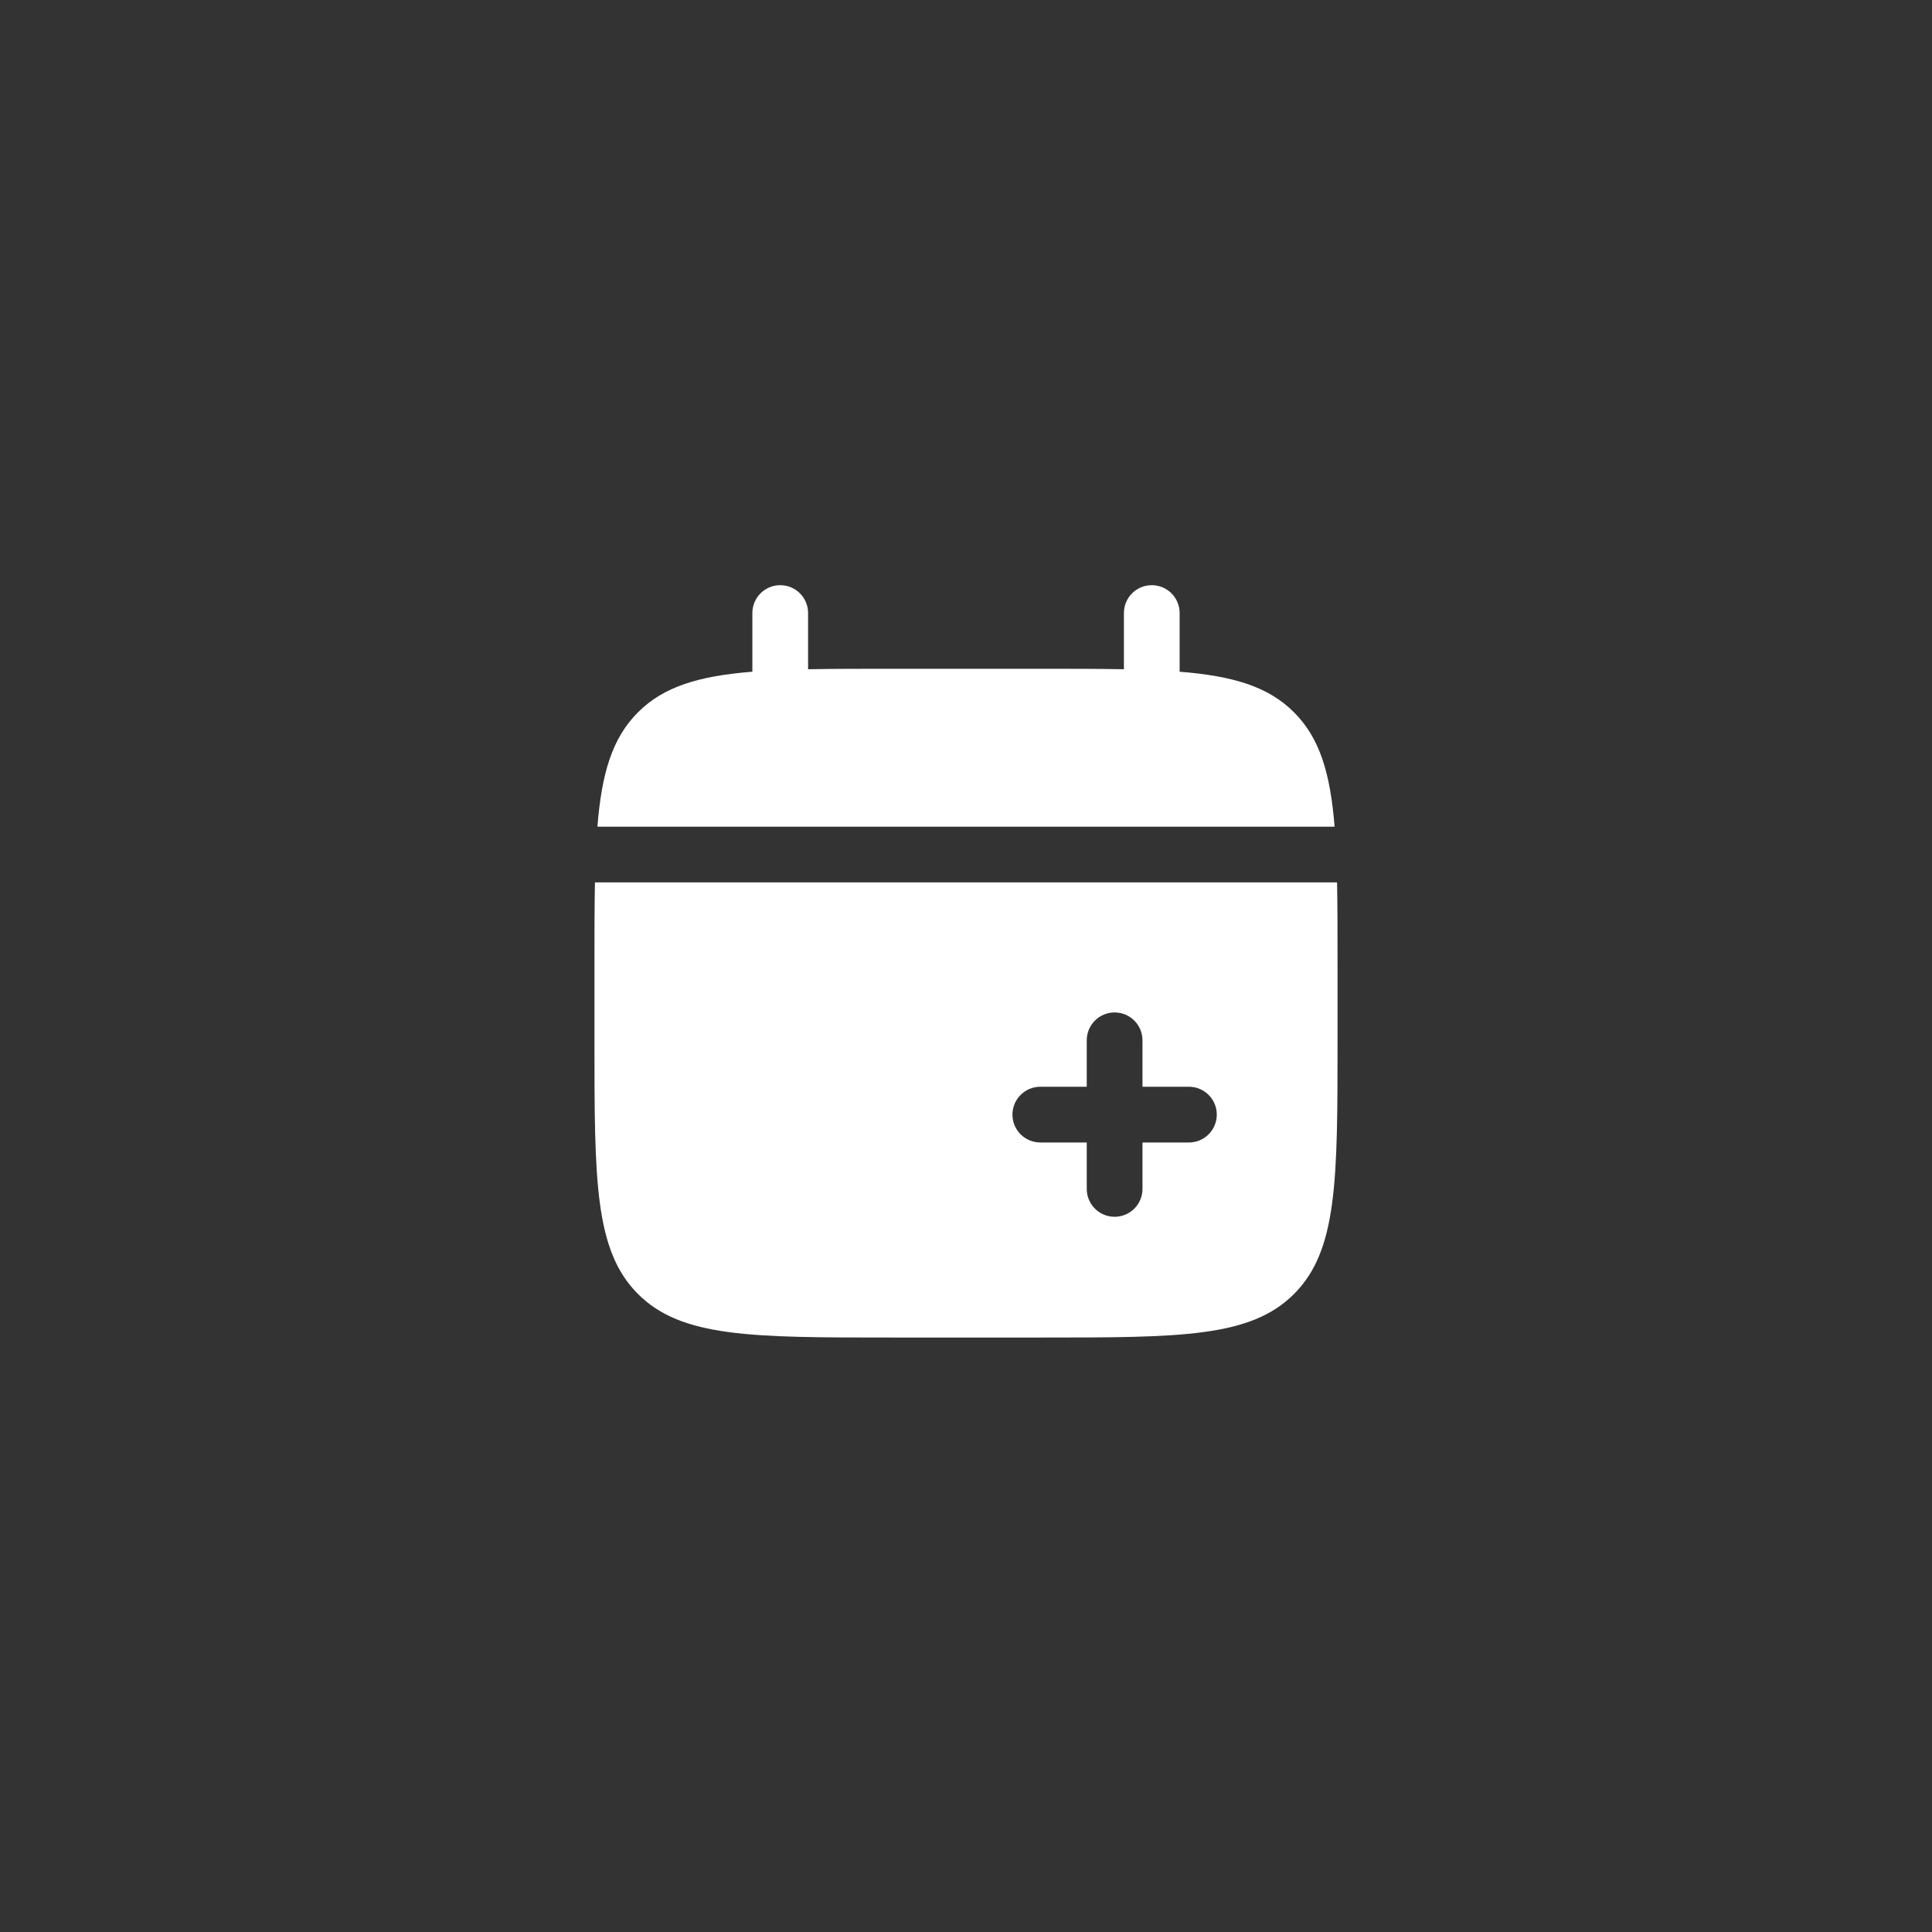
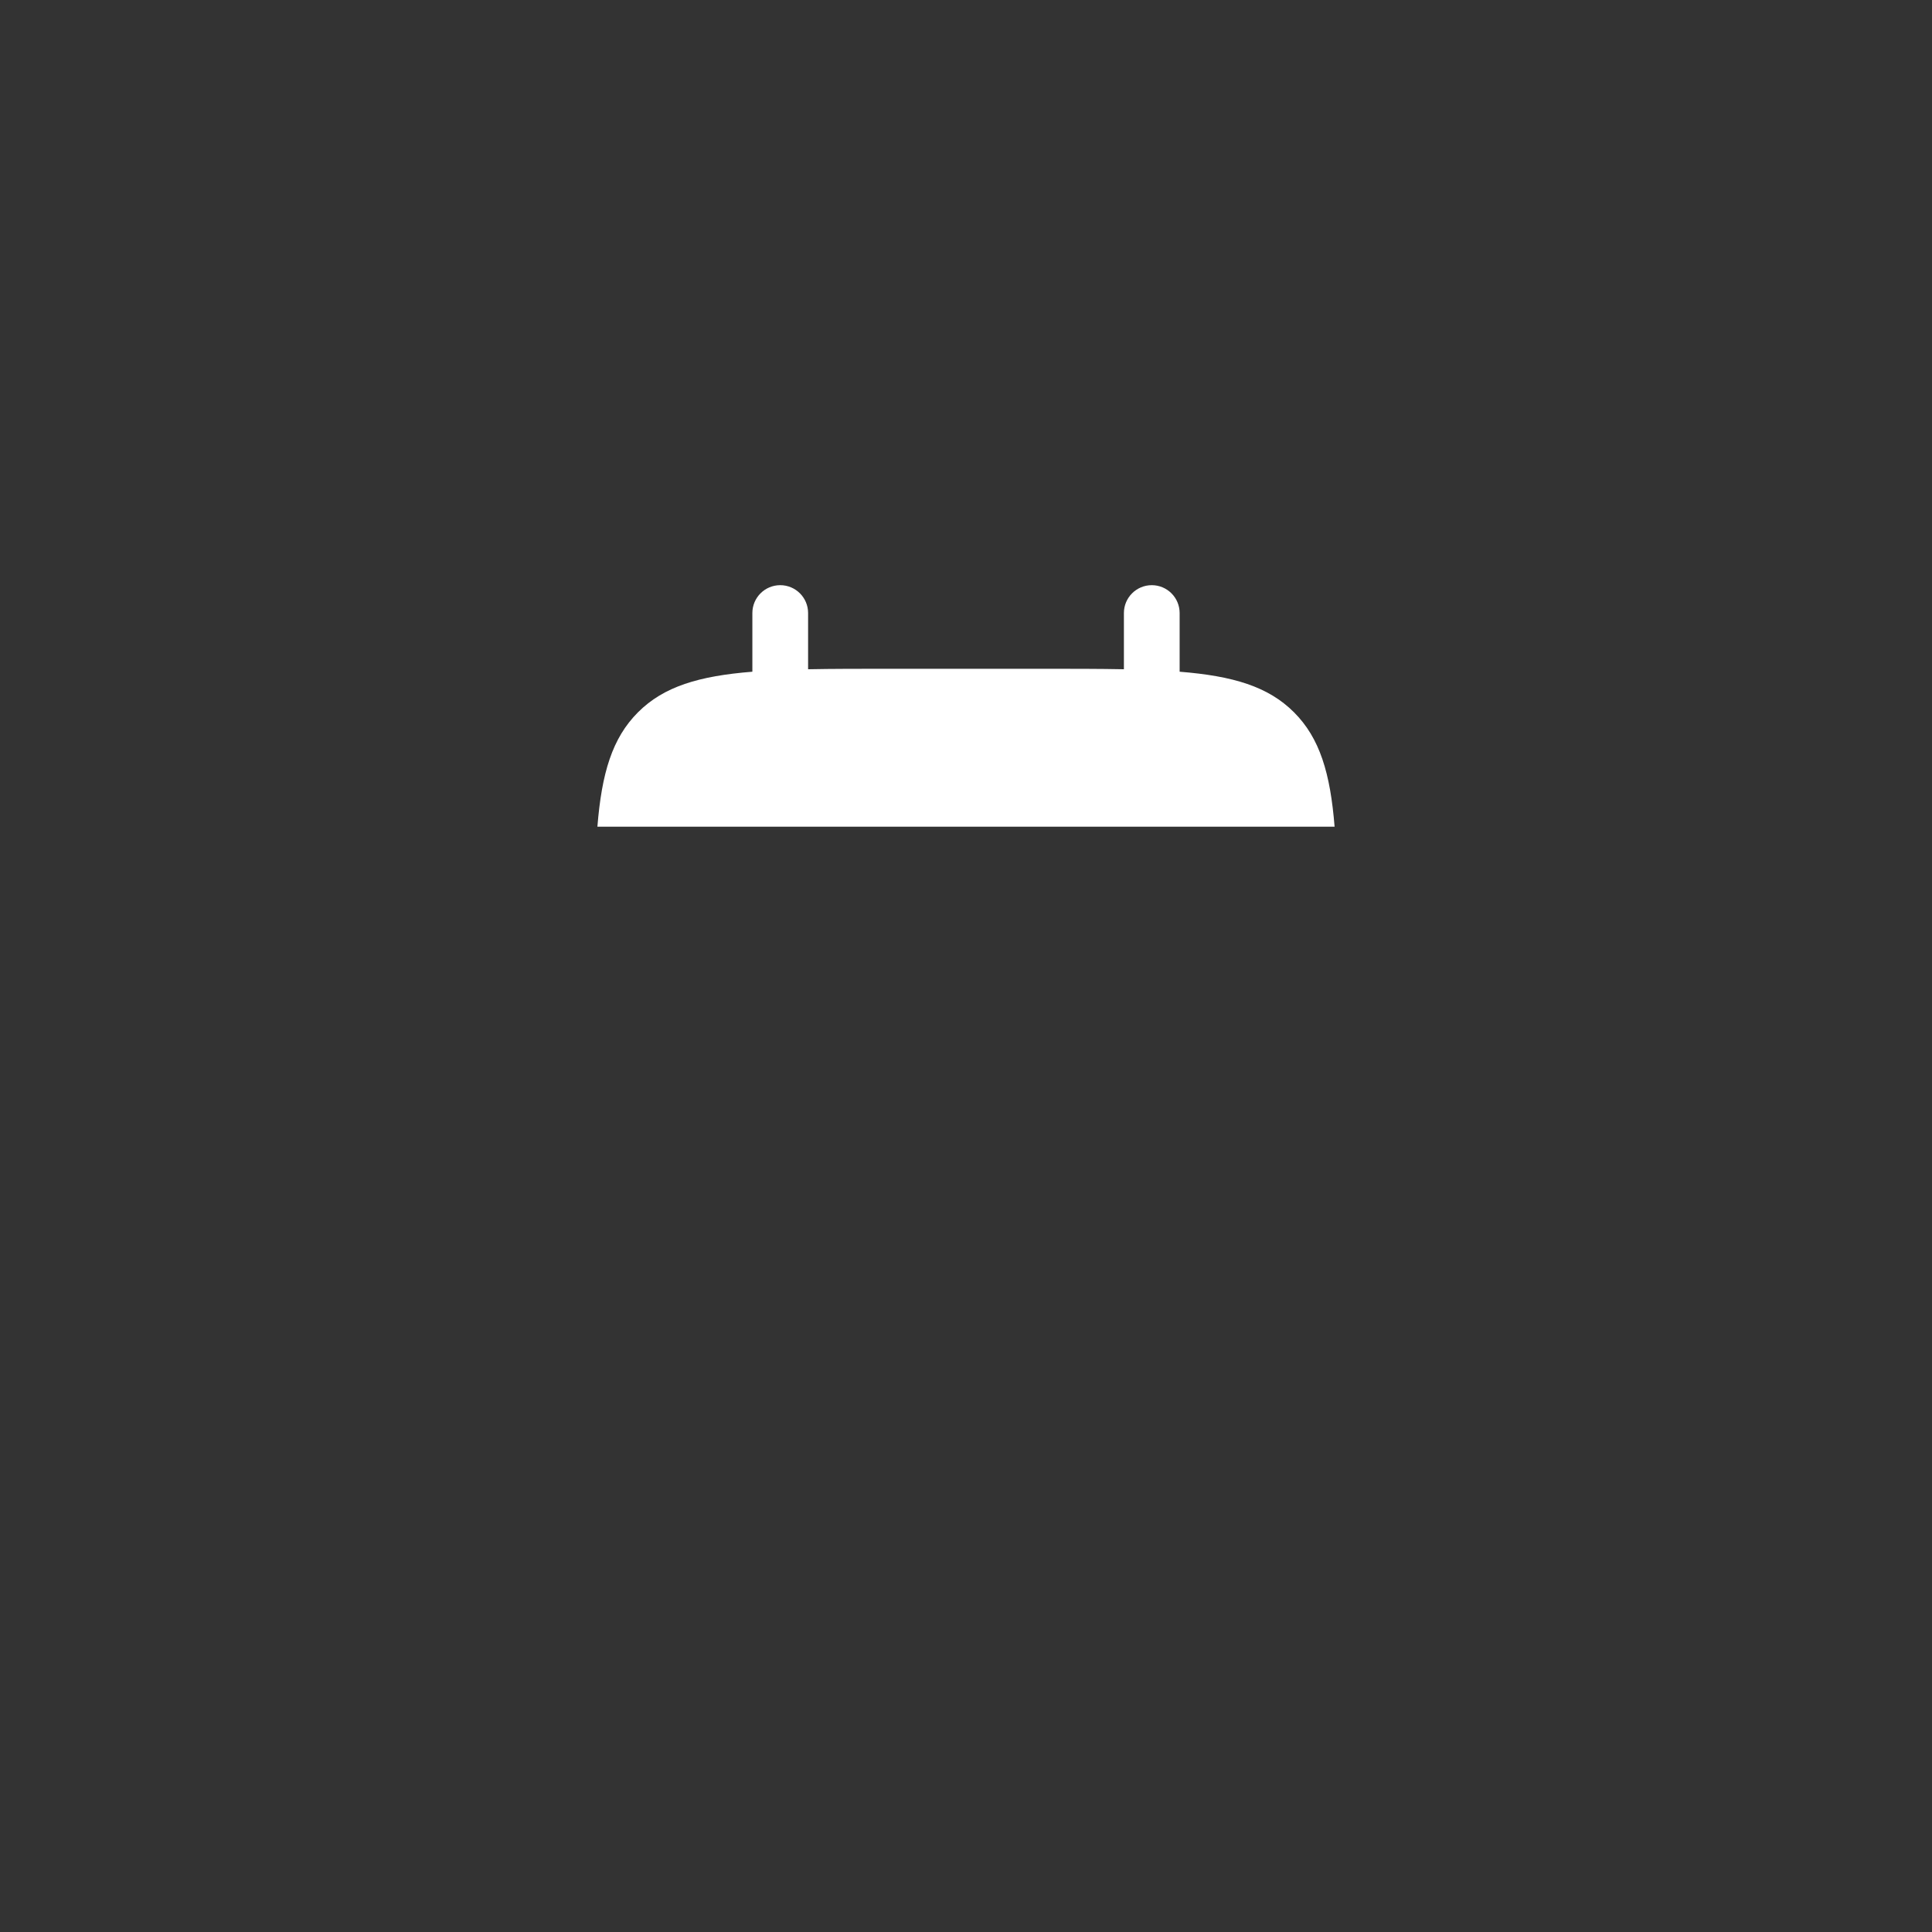
<svg xmlns="http://www.w3.org/2000/svg" width="520" height="520" viewBox="0 0 520 520" fill="none">
  <rect x="0" y="0" width="520" height="520" fill="#333333" stroke="none" />
  <path d="M217.5 165C217.5 160.858 214.142 157.5 210 157.5C205.858 157.5 202.5 160.858 202.5 165V180.793C188.107 181.945 178.658 184.774 171.716 191.716C164.774 198.658 161.945 208.107 160.793 222.5H359.207C358.055 208.107 355.226 198.658 348.284 191.716C341.342 184.774 331.893 181.945 317.5 180.793V165C317.5 160.858 314.142 157.5 310 157.5C305.858 157.5 302.5 160.858 302.5 165V180.129C295.847 180 288.39 180 280 180H240C231.61 180 224.153 180 217.5 180.129V165Z" fill="white" />
-   <path fill-rule="evenodd" clip-rule="evenodd" d="M360 260V280C360 317.712 360 336.569 348.284 348.284C336.569 360 317.712 360 280 360H240C202.288 360 183.431 360 171.716 348.284C160 336.569 160 317.712 160 280V260C160 251.61 160 244.153 160.129 237.5H359.871C360 244.153 360 251.61 360 260ZM300 272.5C304.142 272.5 307.5 275.858 307.5 280V292.5L320 292.5C324.142 292.5 327.5 295.858 327.5 300C327.5 304.142 324.142 307.5 320 307.5H307.5V320C307.5 324.142 304.142 327.5 300 327.5C295.858 327.5 292.5 324.142 292.5 320V307.5L280 307.5C275.858 307.5 272.5 304.142 272.5 300C272.5 295.858 275.858 292.5 280 292.5H292.5V280C292.5 275.858 295.858 272.5 300 272.5Z" fill="white" />
</svg>